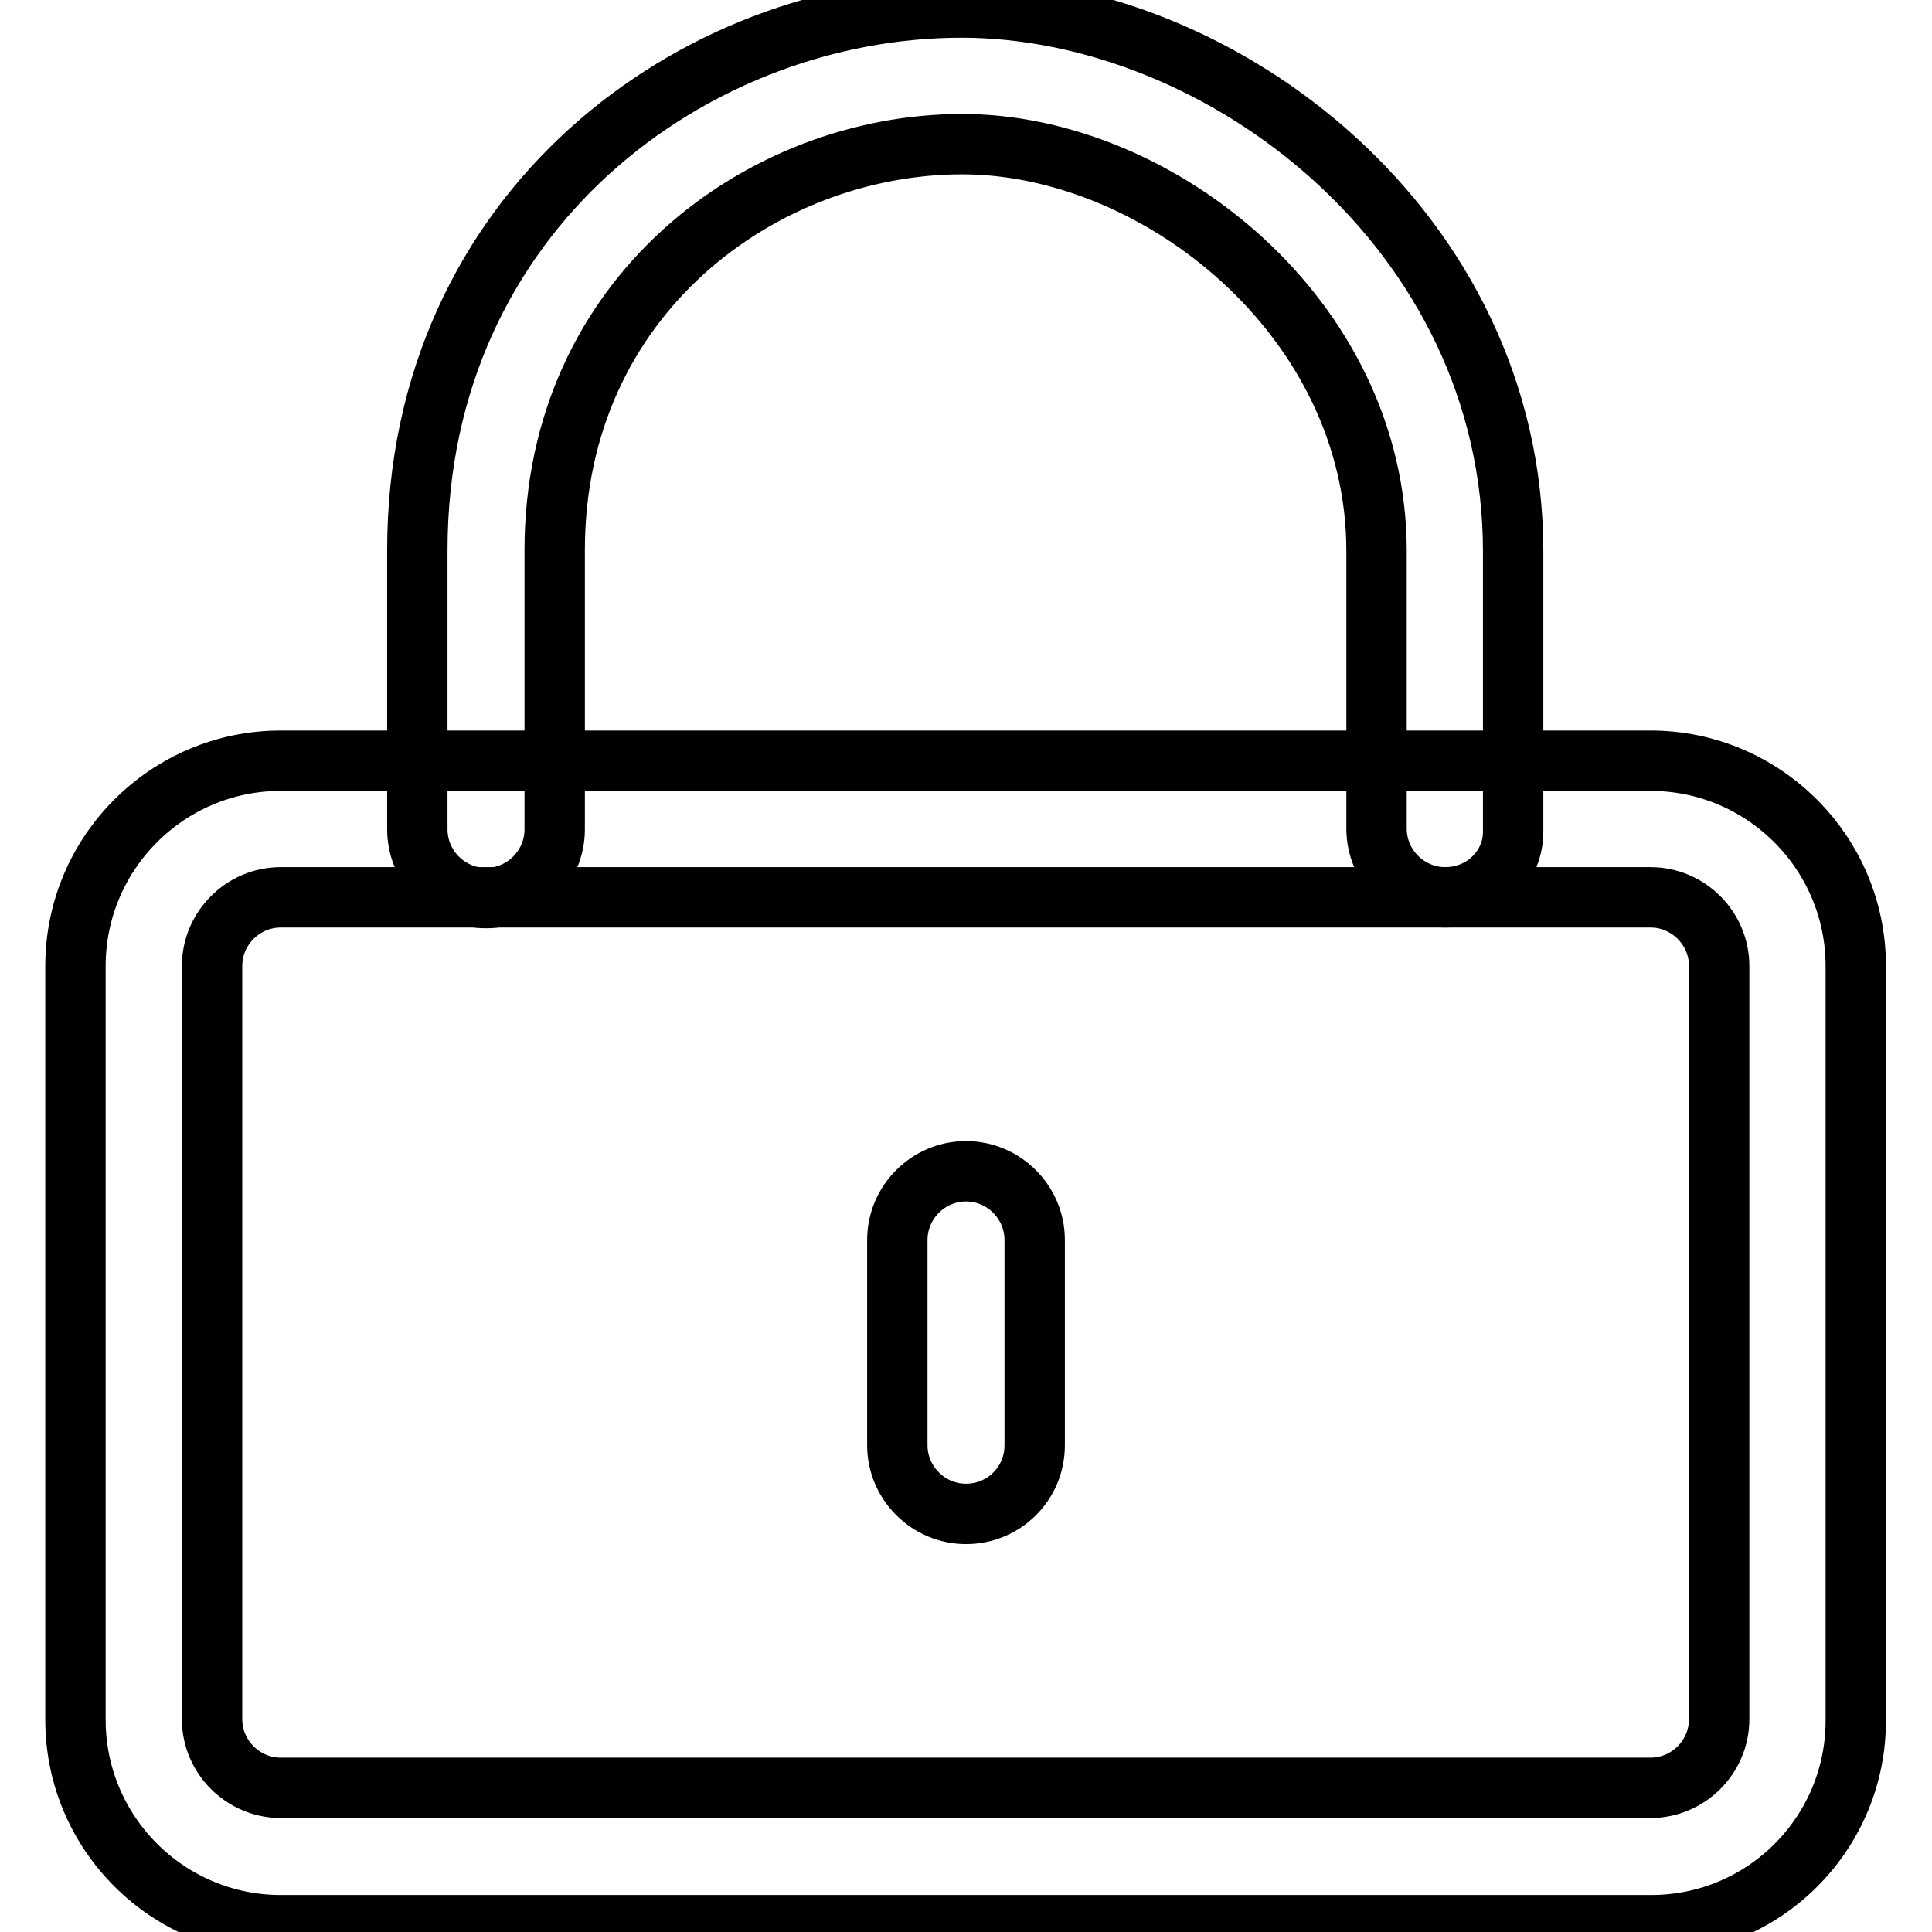
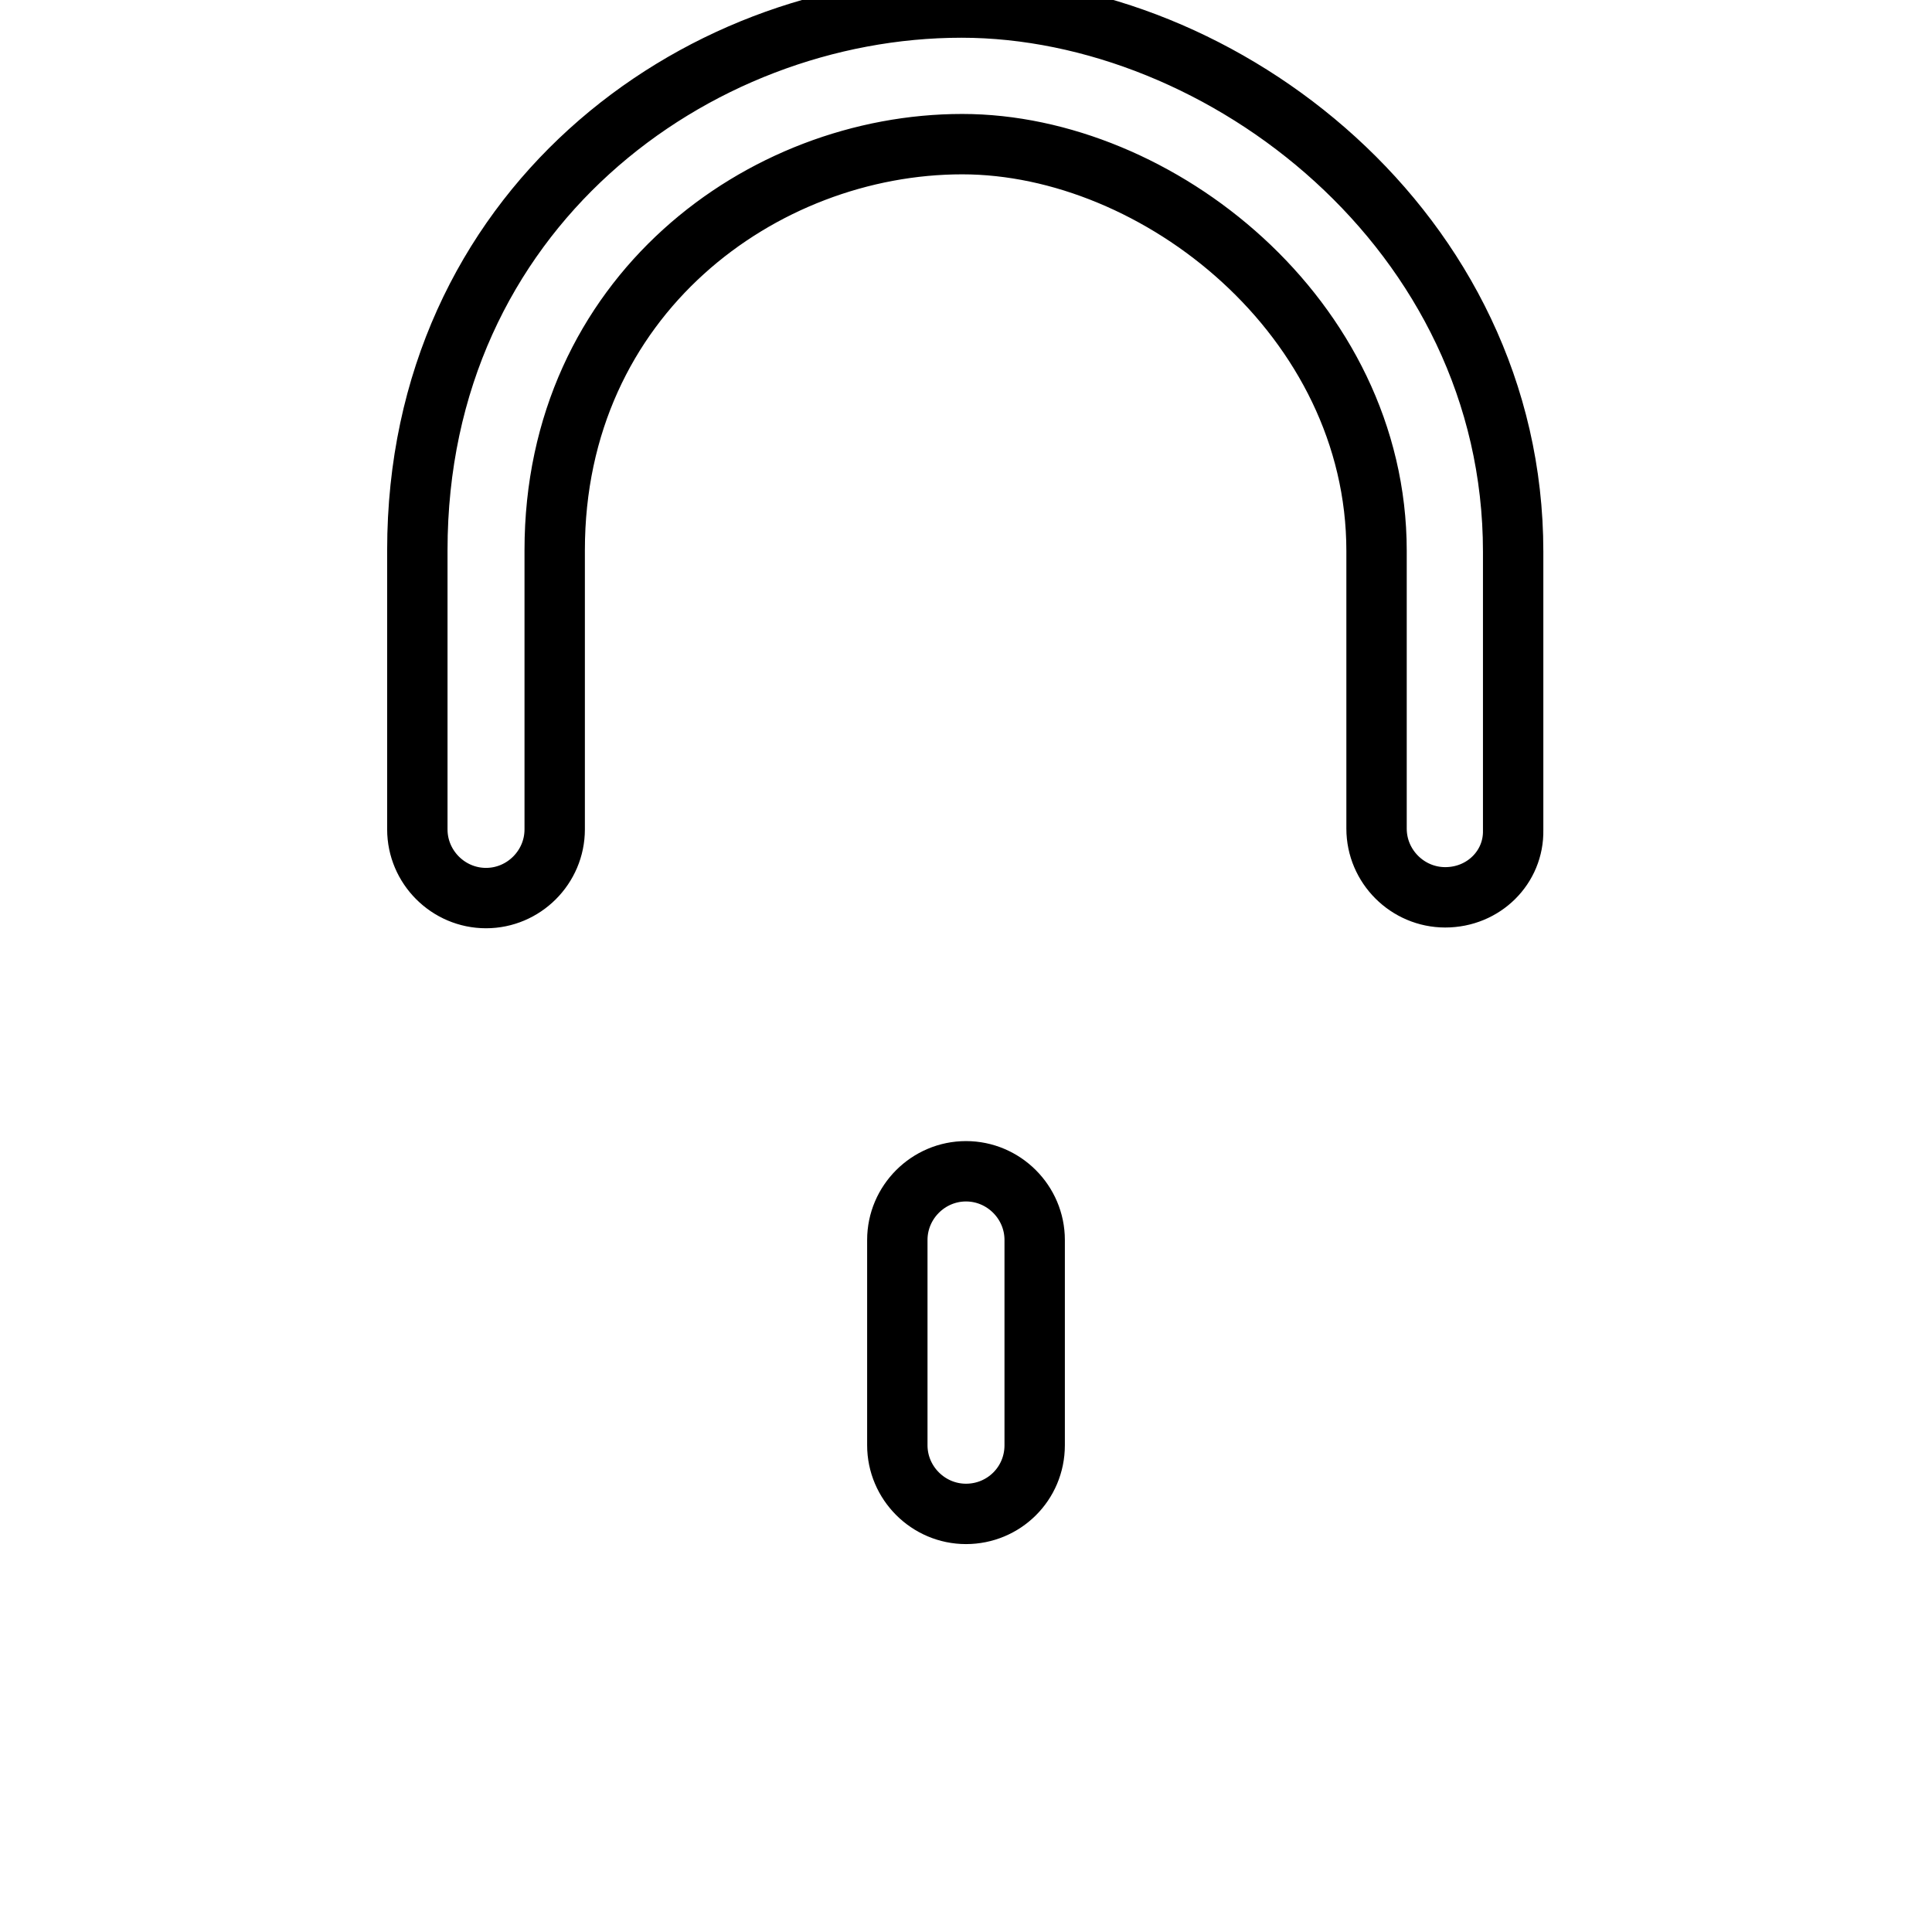
<svg xmlns="http://www.w3.org/2000/svg" version="1.1" x="0px" y="0px" viewBox="0 0 256 256" enable-background="new 0 0 256 256" xml:space="preserve">
  <g>
    <path stroke-width="8" fill-opacity="0" stroke="#000000" d="M128,200.6c-5,0-9.1-4.1-9.1-9.1v-27.2c0-5,4.1-9.1,9.1-9.1c5,0,9.1,4.1,9.1,9.1v27.2 C137.1,196.6,133,200.6,128,200.6z" />
-     <path stroke-width="8" fill-opacity="0" stroke="#000000" d="M218.8,255.1H37.2c-15,0-27.2-12.2-27.2-27.2V128c0-15,12.2-27.2,27.2-27.2h181.5c15,0,27.2,12.2,27.2,27.2 v99.8C246,242.9,233.8,255.1,218.8,255.1z M37.2,118.9c-5,0-9.1,4.1-9.1,9.1v99.8c0,5,4.1,9.1,9.1,9.1h181.5c5,0,9.1-4.1,9.1-9.1 V128c0-5-4.1-9.1-9.1-9.1H37.2z" />
    <path stroke-width="8" fill-opacity="0" stroke="#000000" d="M191.5,118.9c-5,0-9.1-4.1-9.1-9.1V73c0-30.9-29-53.9-54.9-53.9c-26.5,0-54,20.1-54,53.8v37 c0,5-4.1,9.1-9.1,9.1c-5,0-9.1-4.1-9.1-9.1v-37c0-45,36.7-71.9,72.1-71.9c34.6,0,73.1,29.6,73.1,72.1v36.9 C200.6,114.9,196.6,118.9,191.5,118.9z" />
  </g>
</svg>